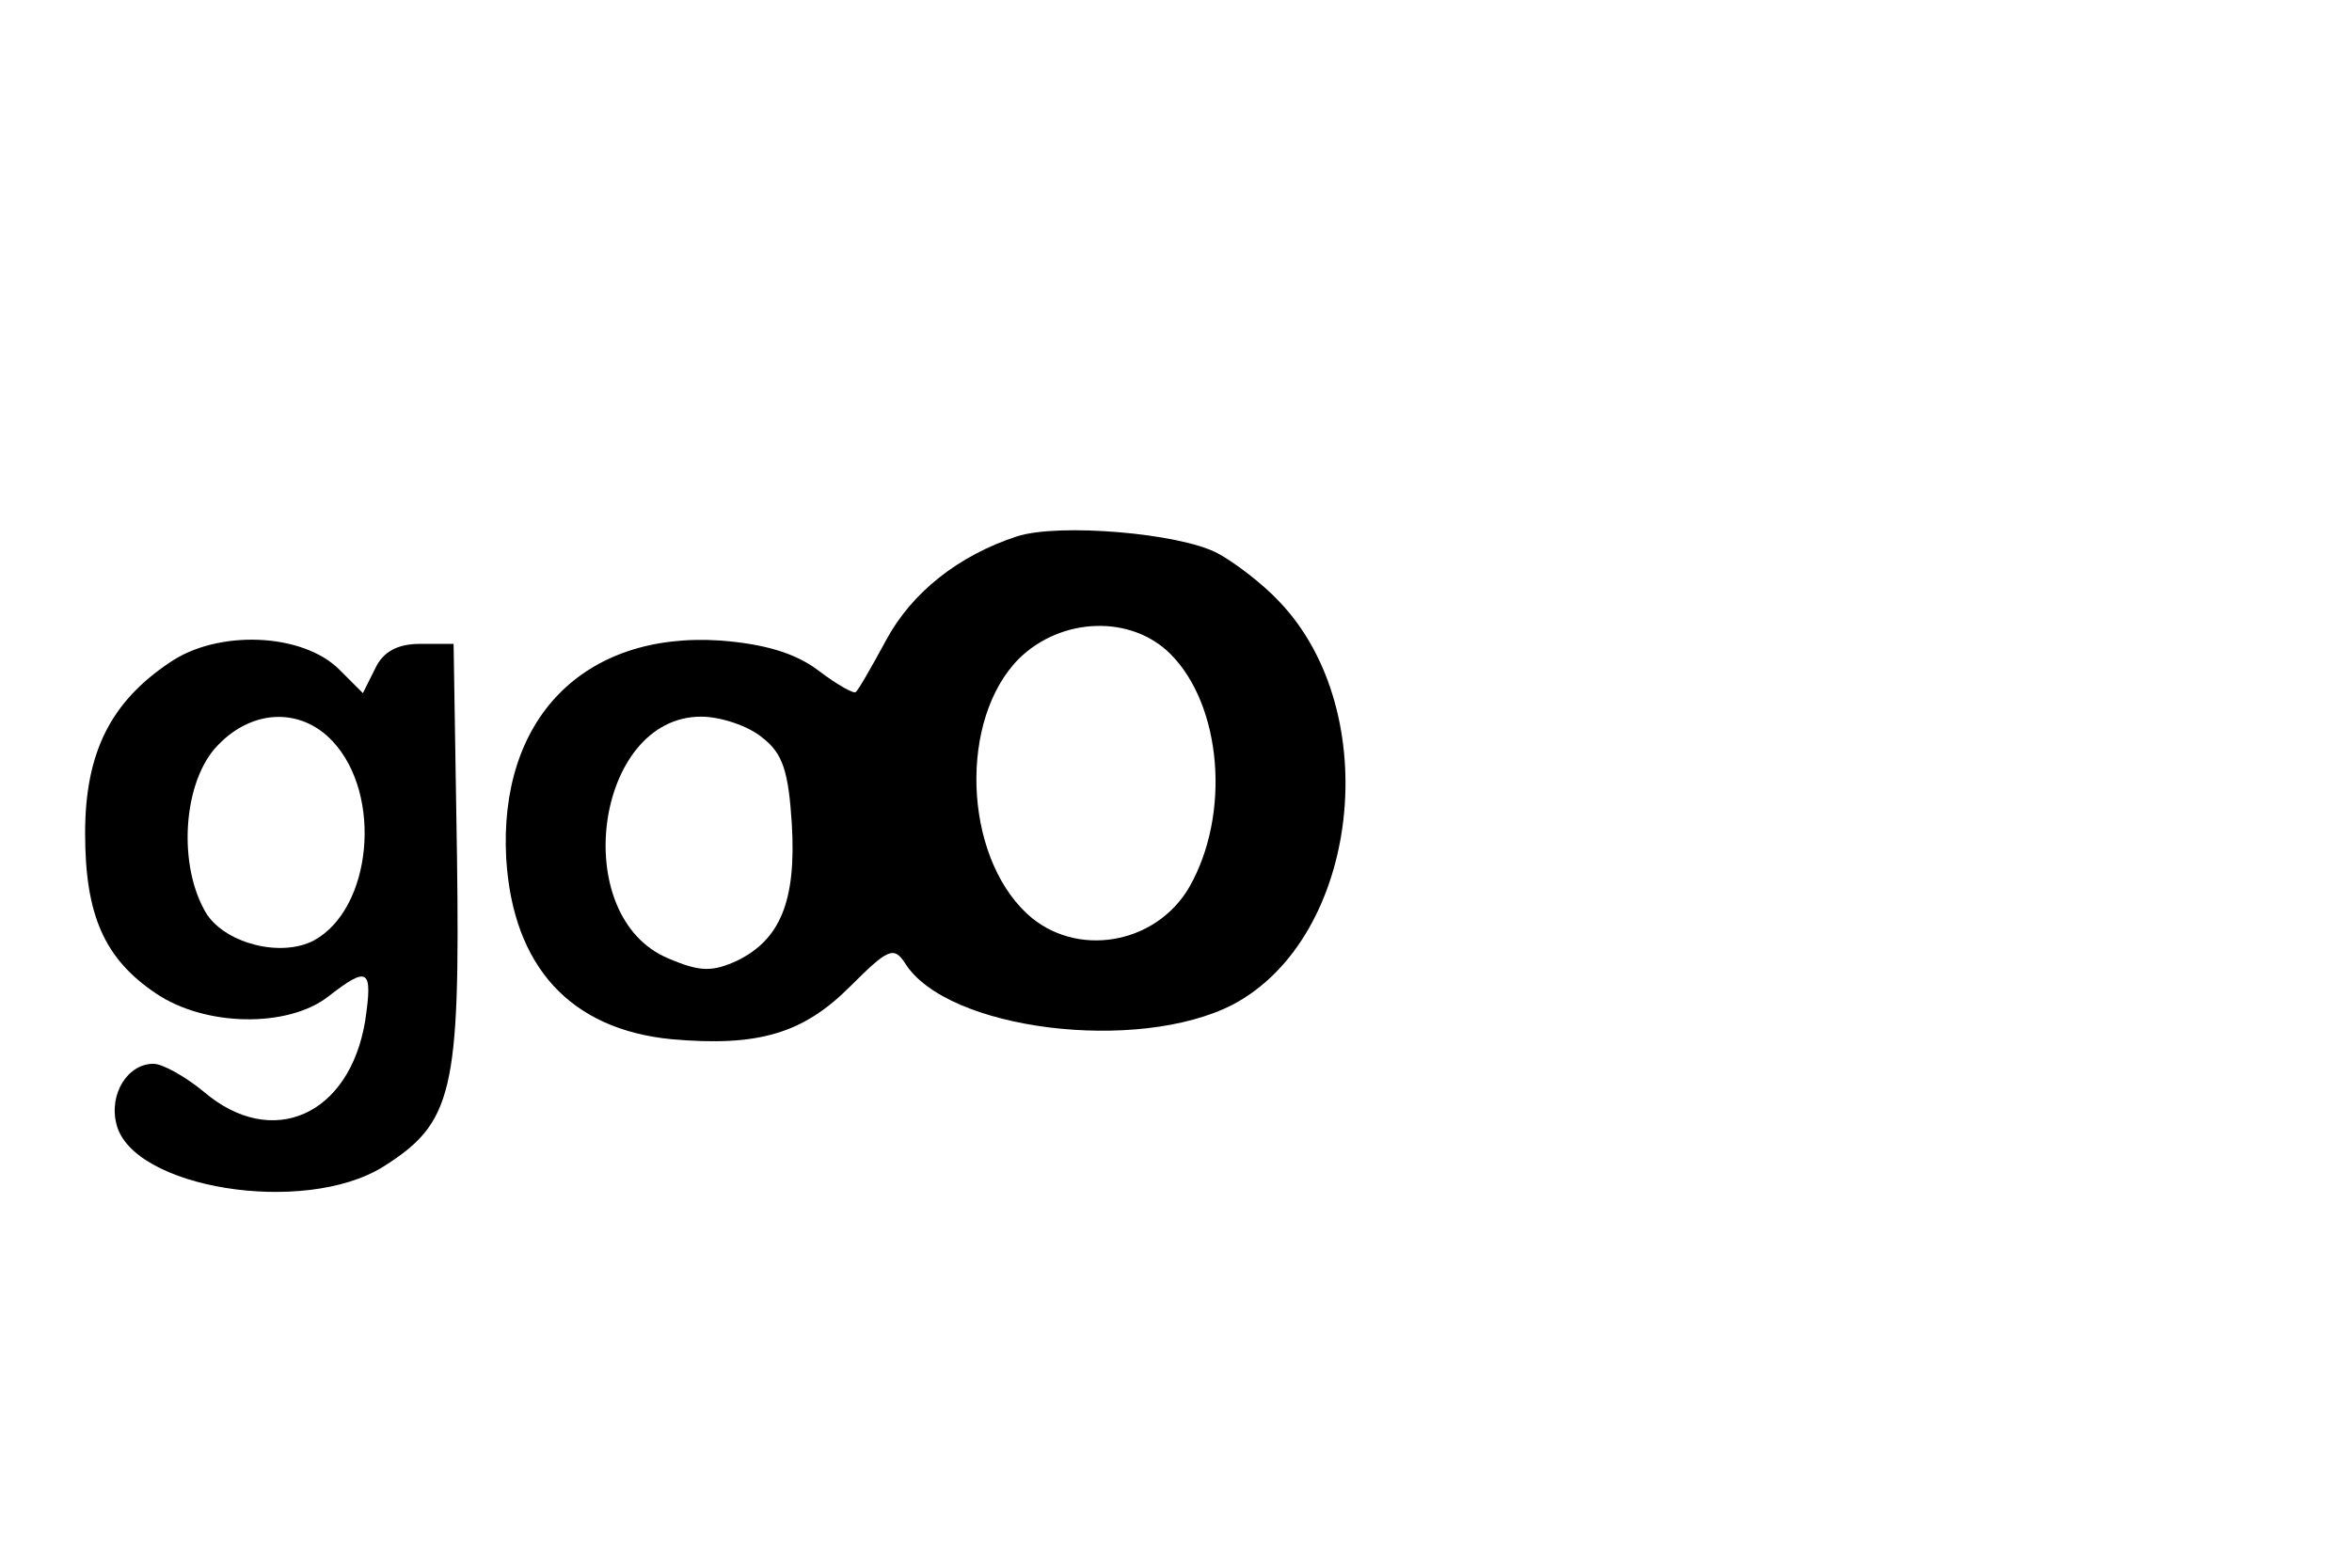
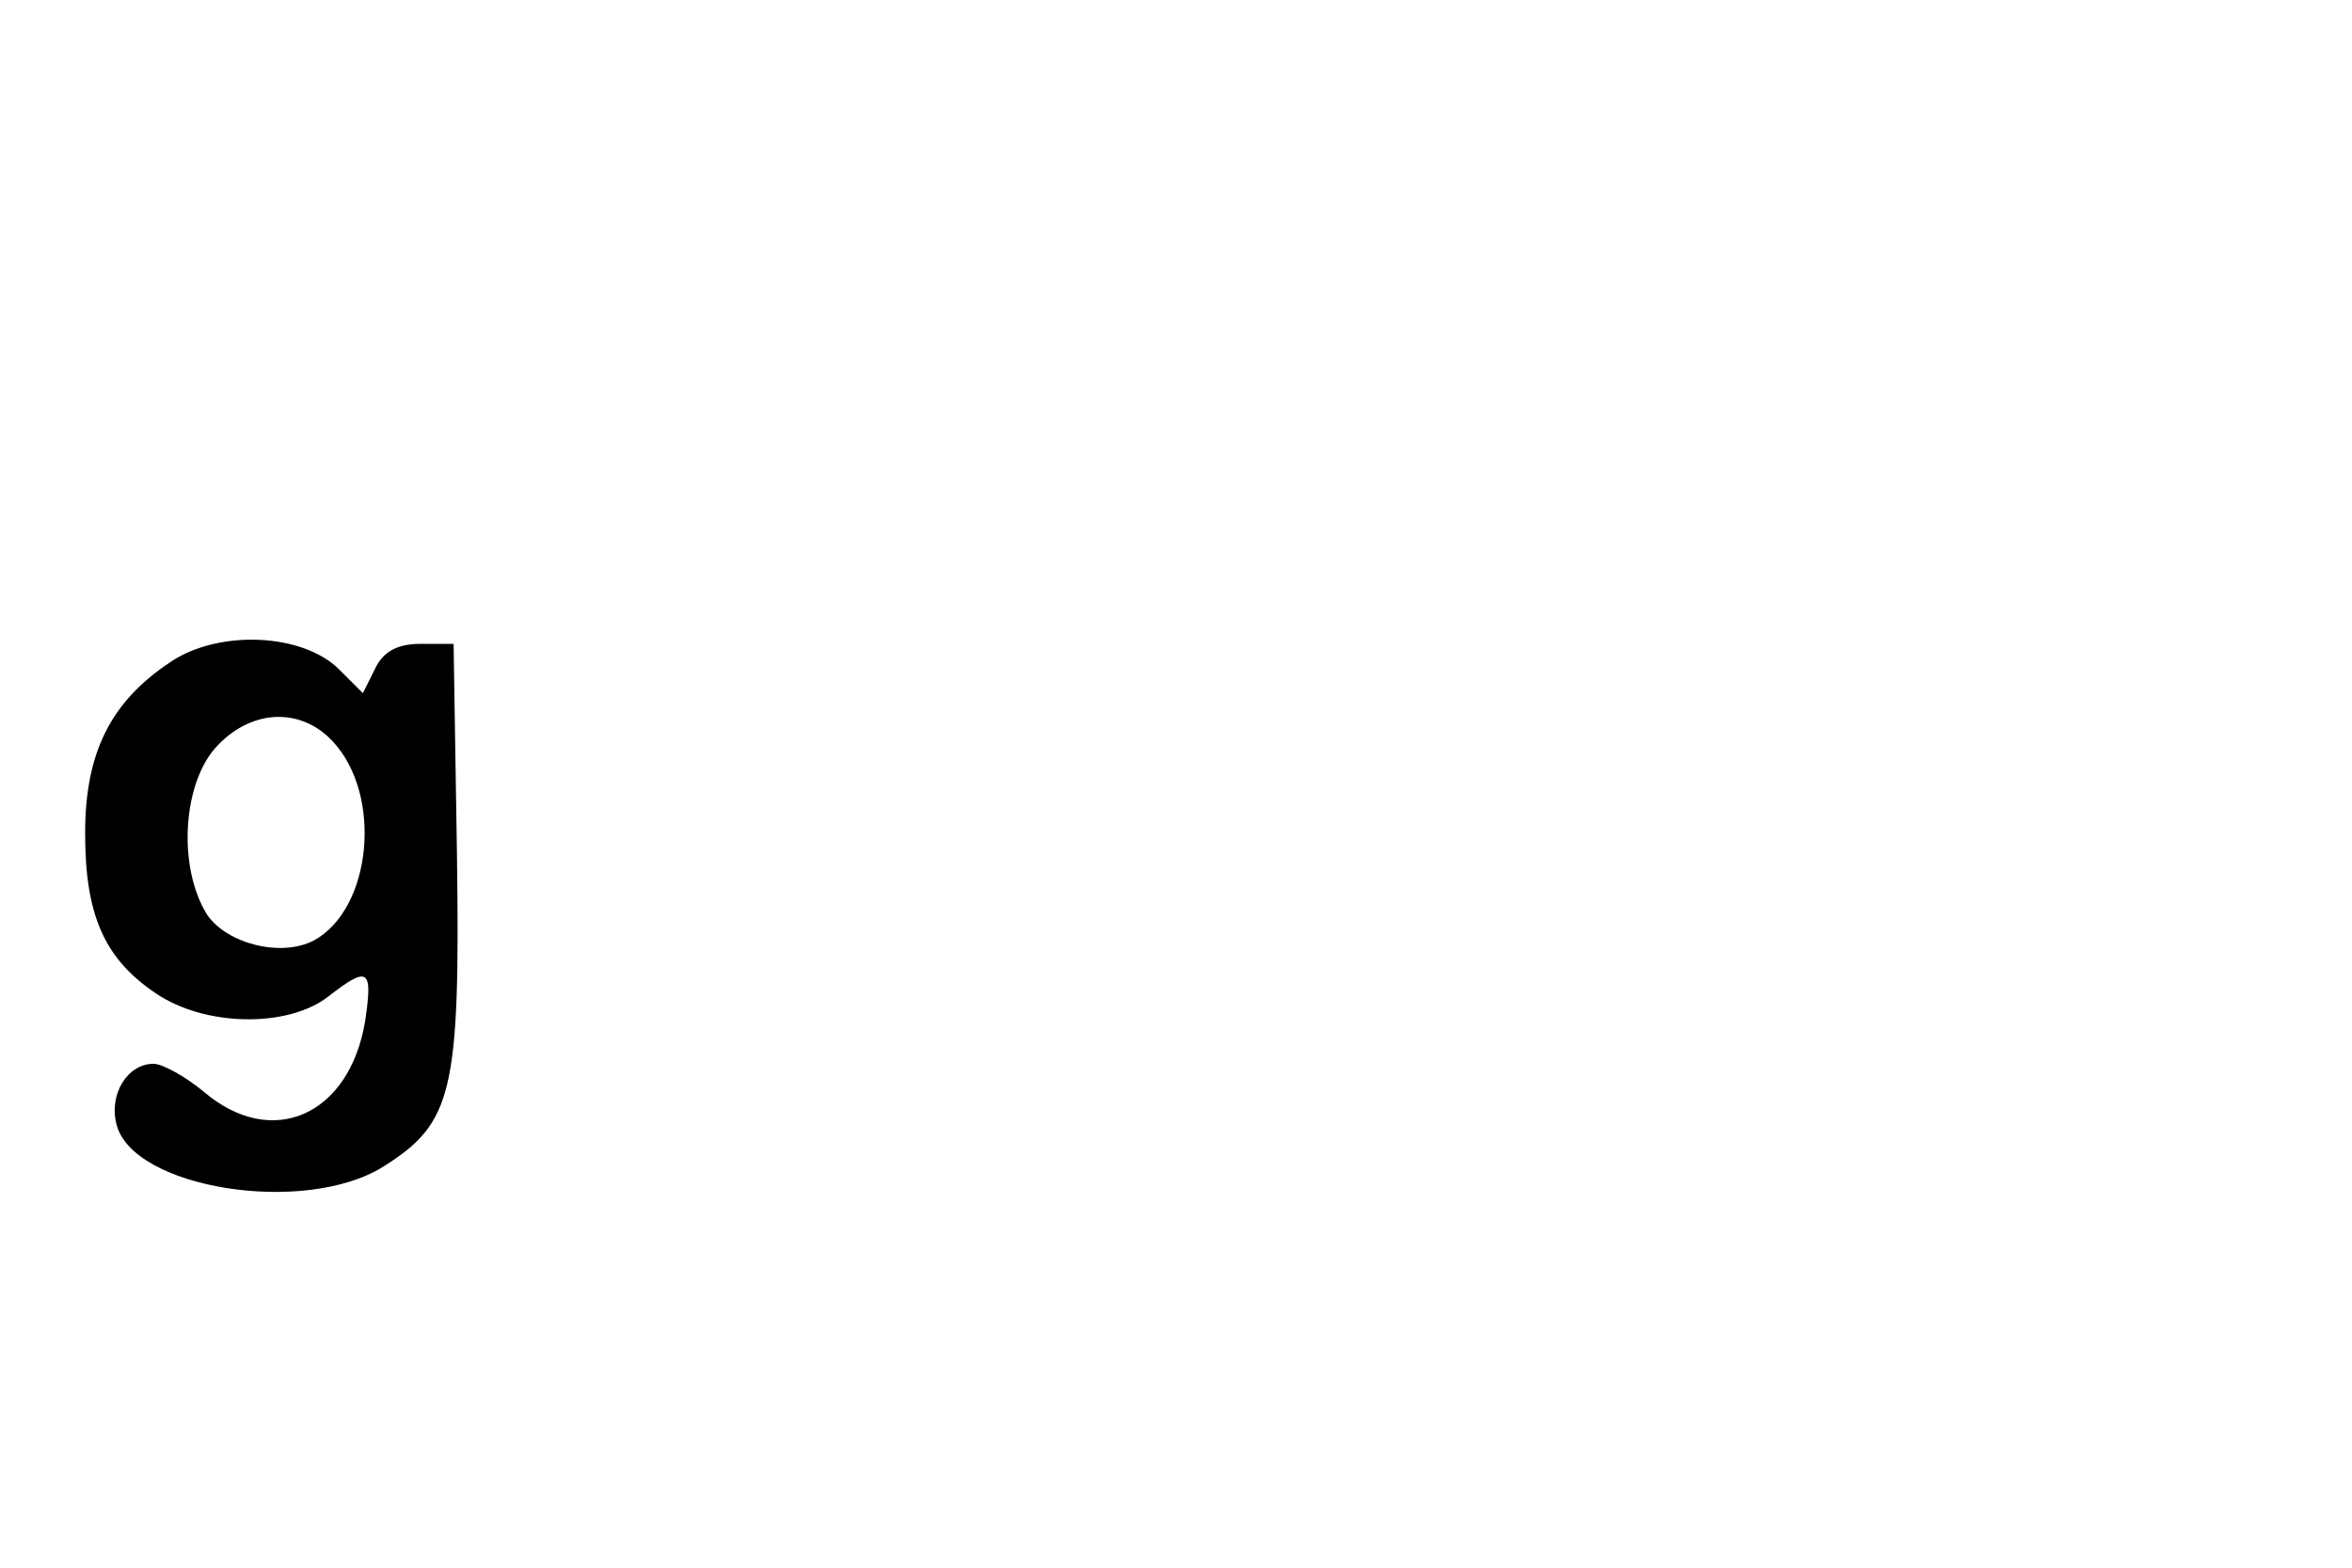
<svg xmlns="http://www.w3.org/2000/svg" version="1.0" width="210pt" height="140pt" viewBox="0 0 210 140" preserveAspectRatio="xMidYMid meet">
  <g transform="translate(0,140) scale(0.1,-0.1)" fill="#000000" stroke="none">
-     <path d="M908 921 c-52 -17 -94 -50 -117 -93 -13 -24 -25 -45 -27 -46 -1 -2 -16 6 -33 19 -21 16 -49 24 -88 27 -122 8 -198 -70 -191 -195 6 -96 57 -152 147 -161 78 -7 118 5 160 47 34 34 39 36 49 21 37 -60 208 -81 293 -37 113 60 136 261 41 360 -15 16 -40 35 -55 43 -34 18 -142 27 -179 15z m137 -105 c46 -46 54 -143 17 -208 -30 -52 -102 -64 -145 -24 -57 53 -61 174 -7 228 38 37 100 39 135 4z m-364 -75 c18 -14 23 -30 26 -77 4 -68 -10 -103 -49 -122 -22 -10 -33 -10 -61 2 -90 37 -66 216 29 216 17 0 42 -8 55 -19z" />
    <path d="M151 808 c-52 -35 -75 -80 -75 -152 0 -73 17 -112 63 -143 44 -30 118 -31 154 -3 36 28 40 25 33 -22 -14 -84 -83 -115 -144 -63 -17 14 -37 25 -45 25 -23 0 -40 -27 -33 -54 14 -57 167 -82 238 -38 62 39 69 66 66 279 l-3 188 -30 0 c-20 0 -33 -7 -40 -22 l-11 -22 -21 21 c-33 33 -109 36 -152 6z m146 -70 c45 -48 35 -150 -17 -178 -29 -15 -77 -3 -95 23 -27 43 -22 120 10 152 31 32 74 33 102 3z" />
  </g>
</svg>